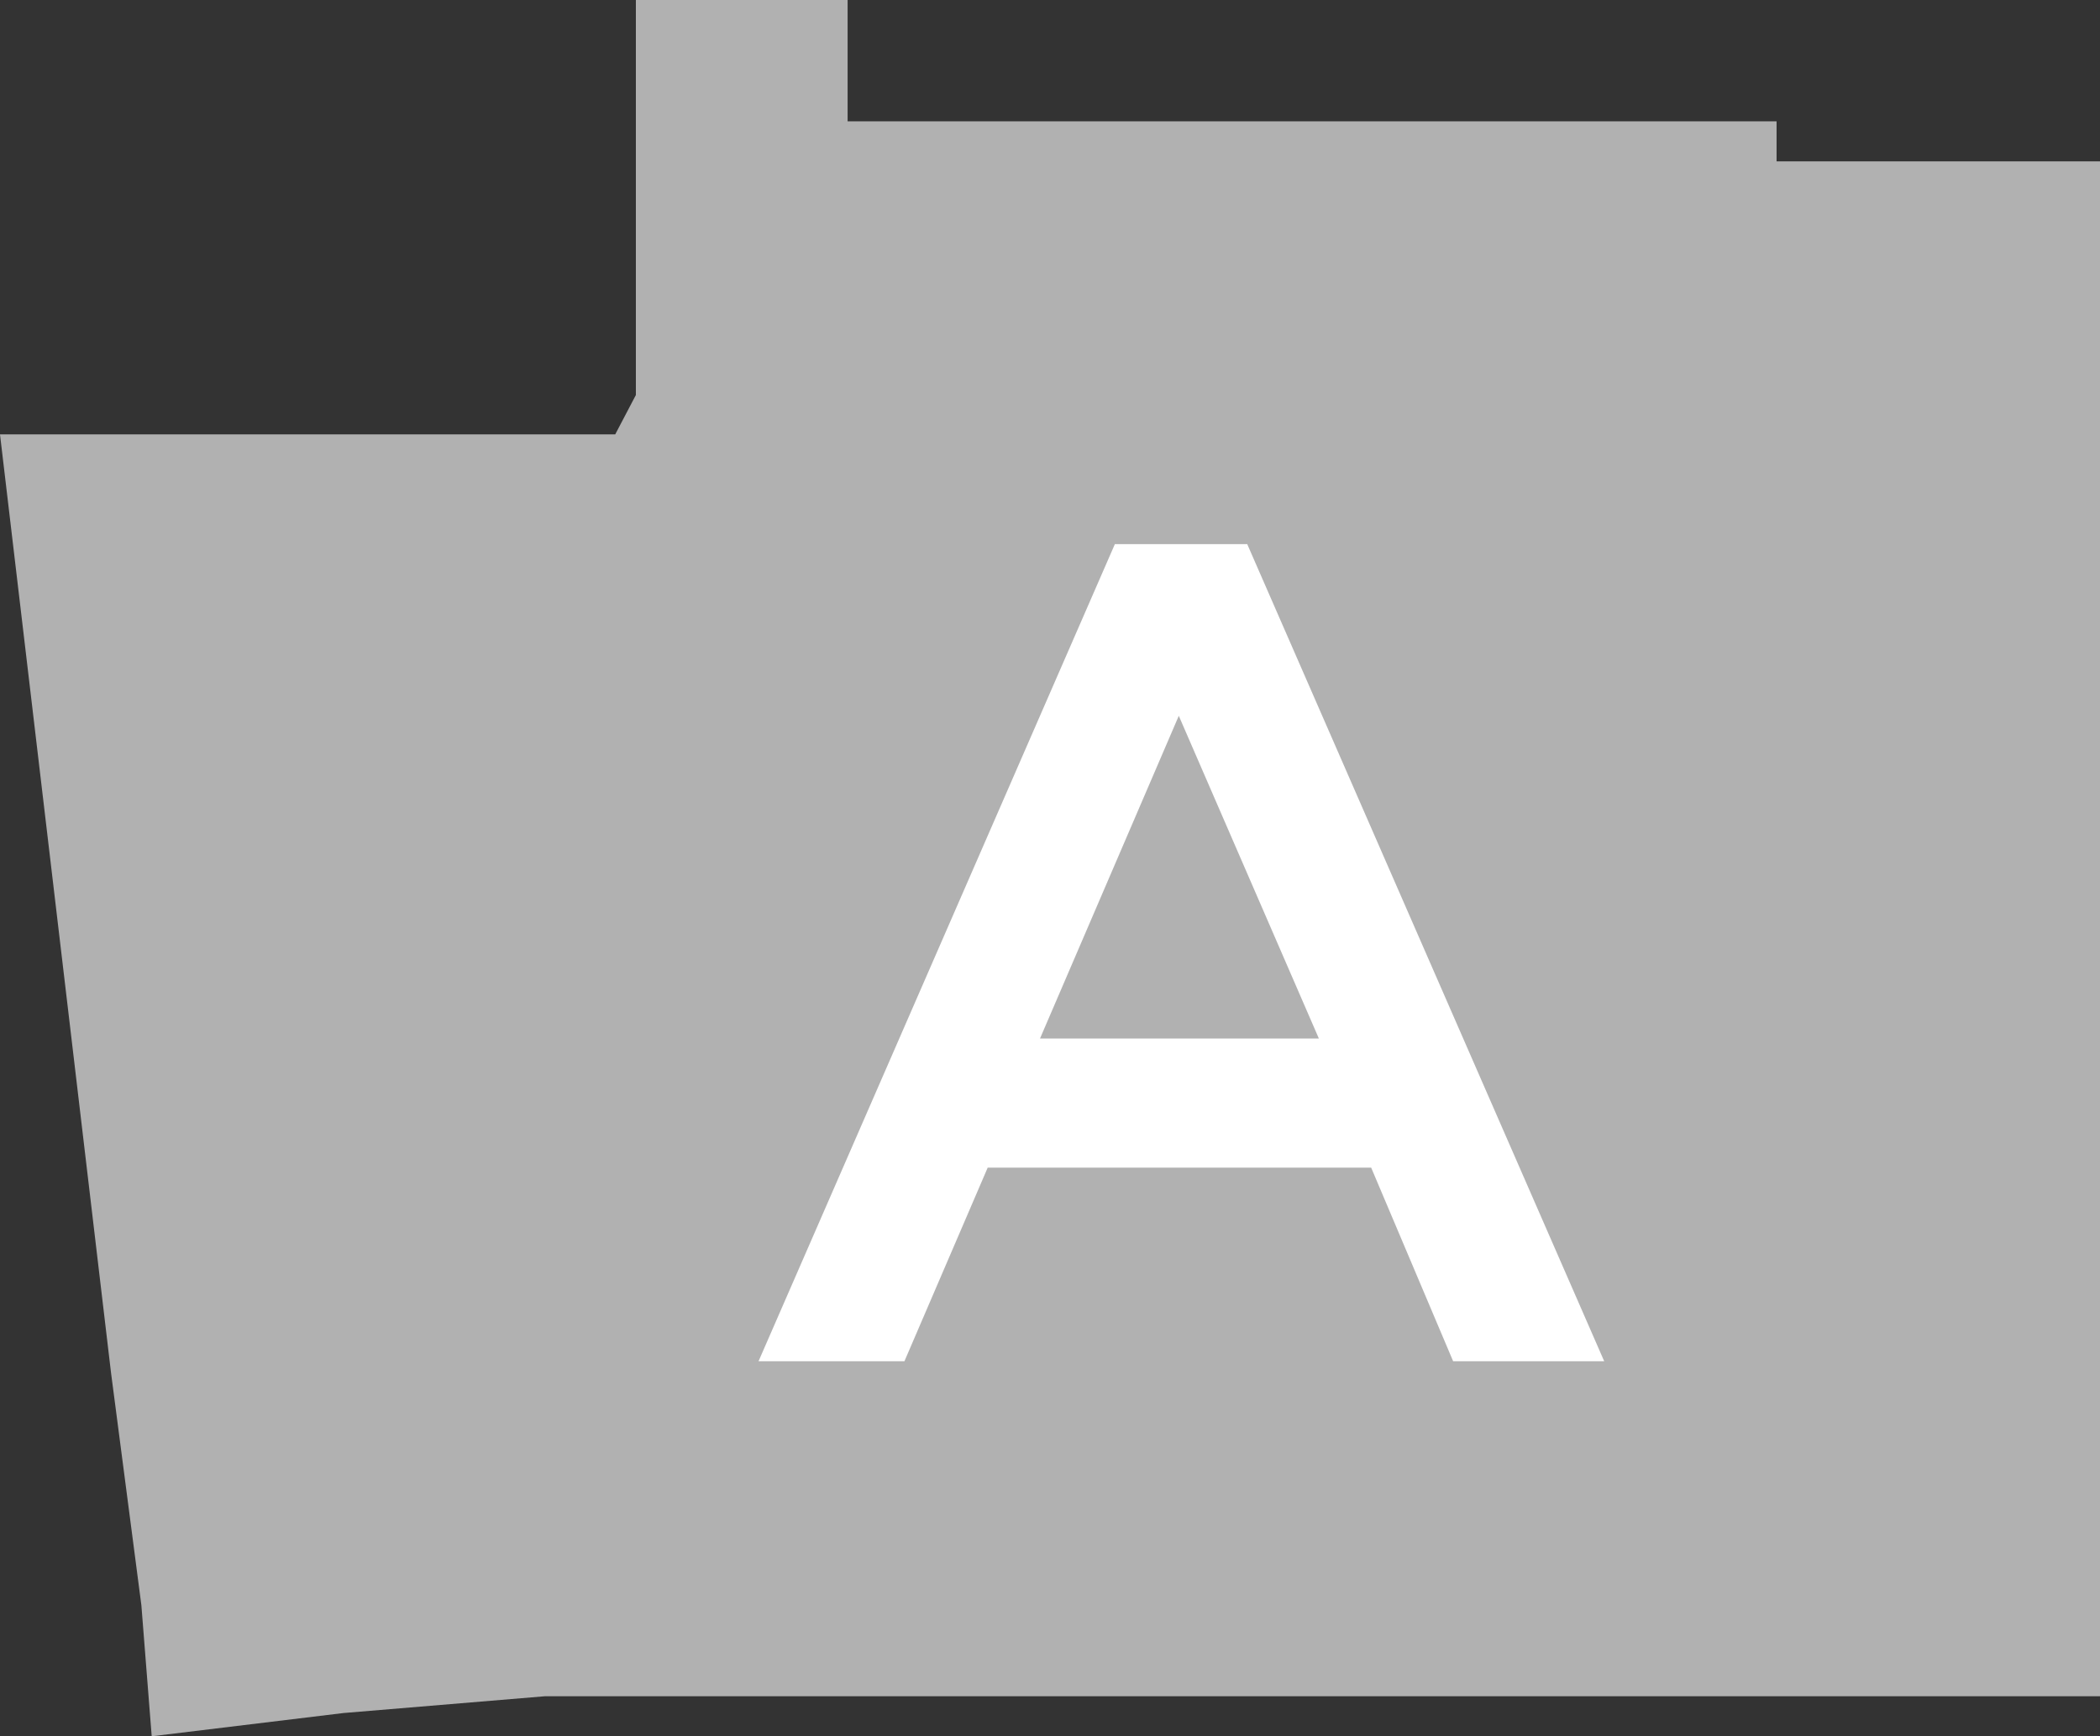
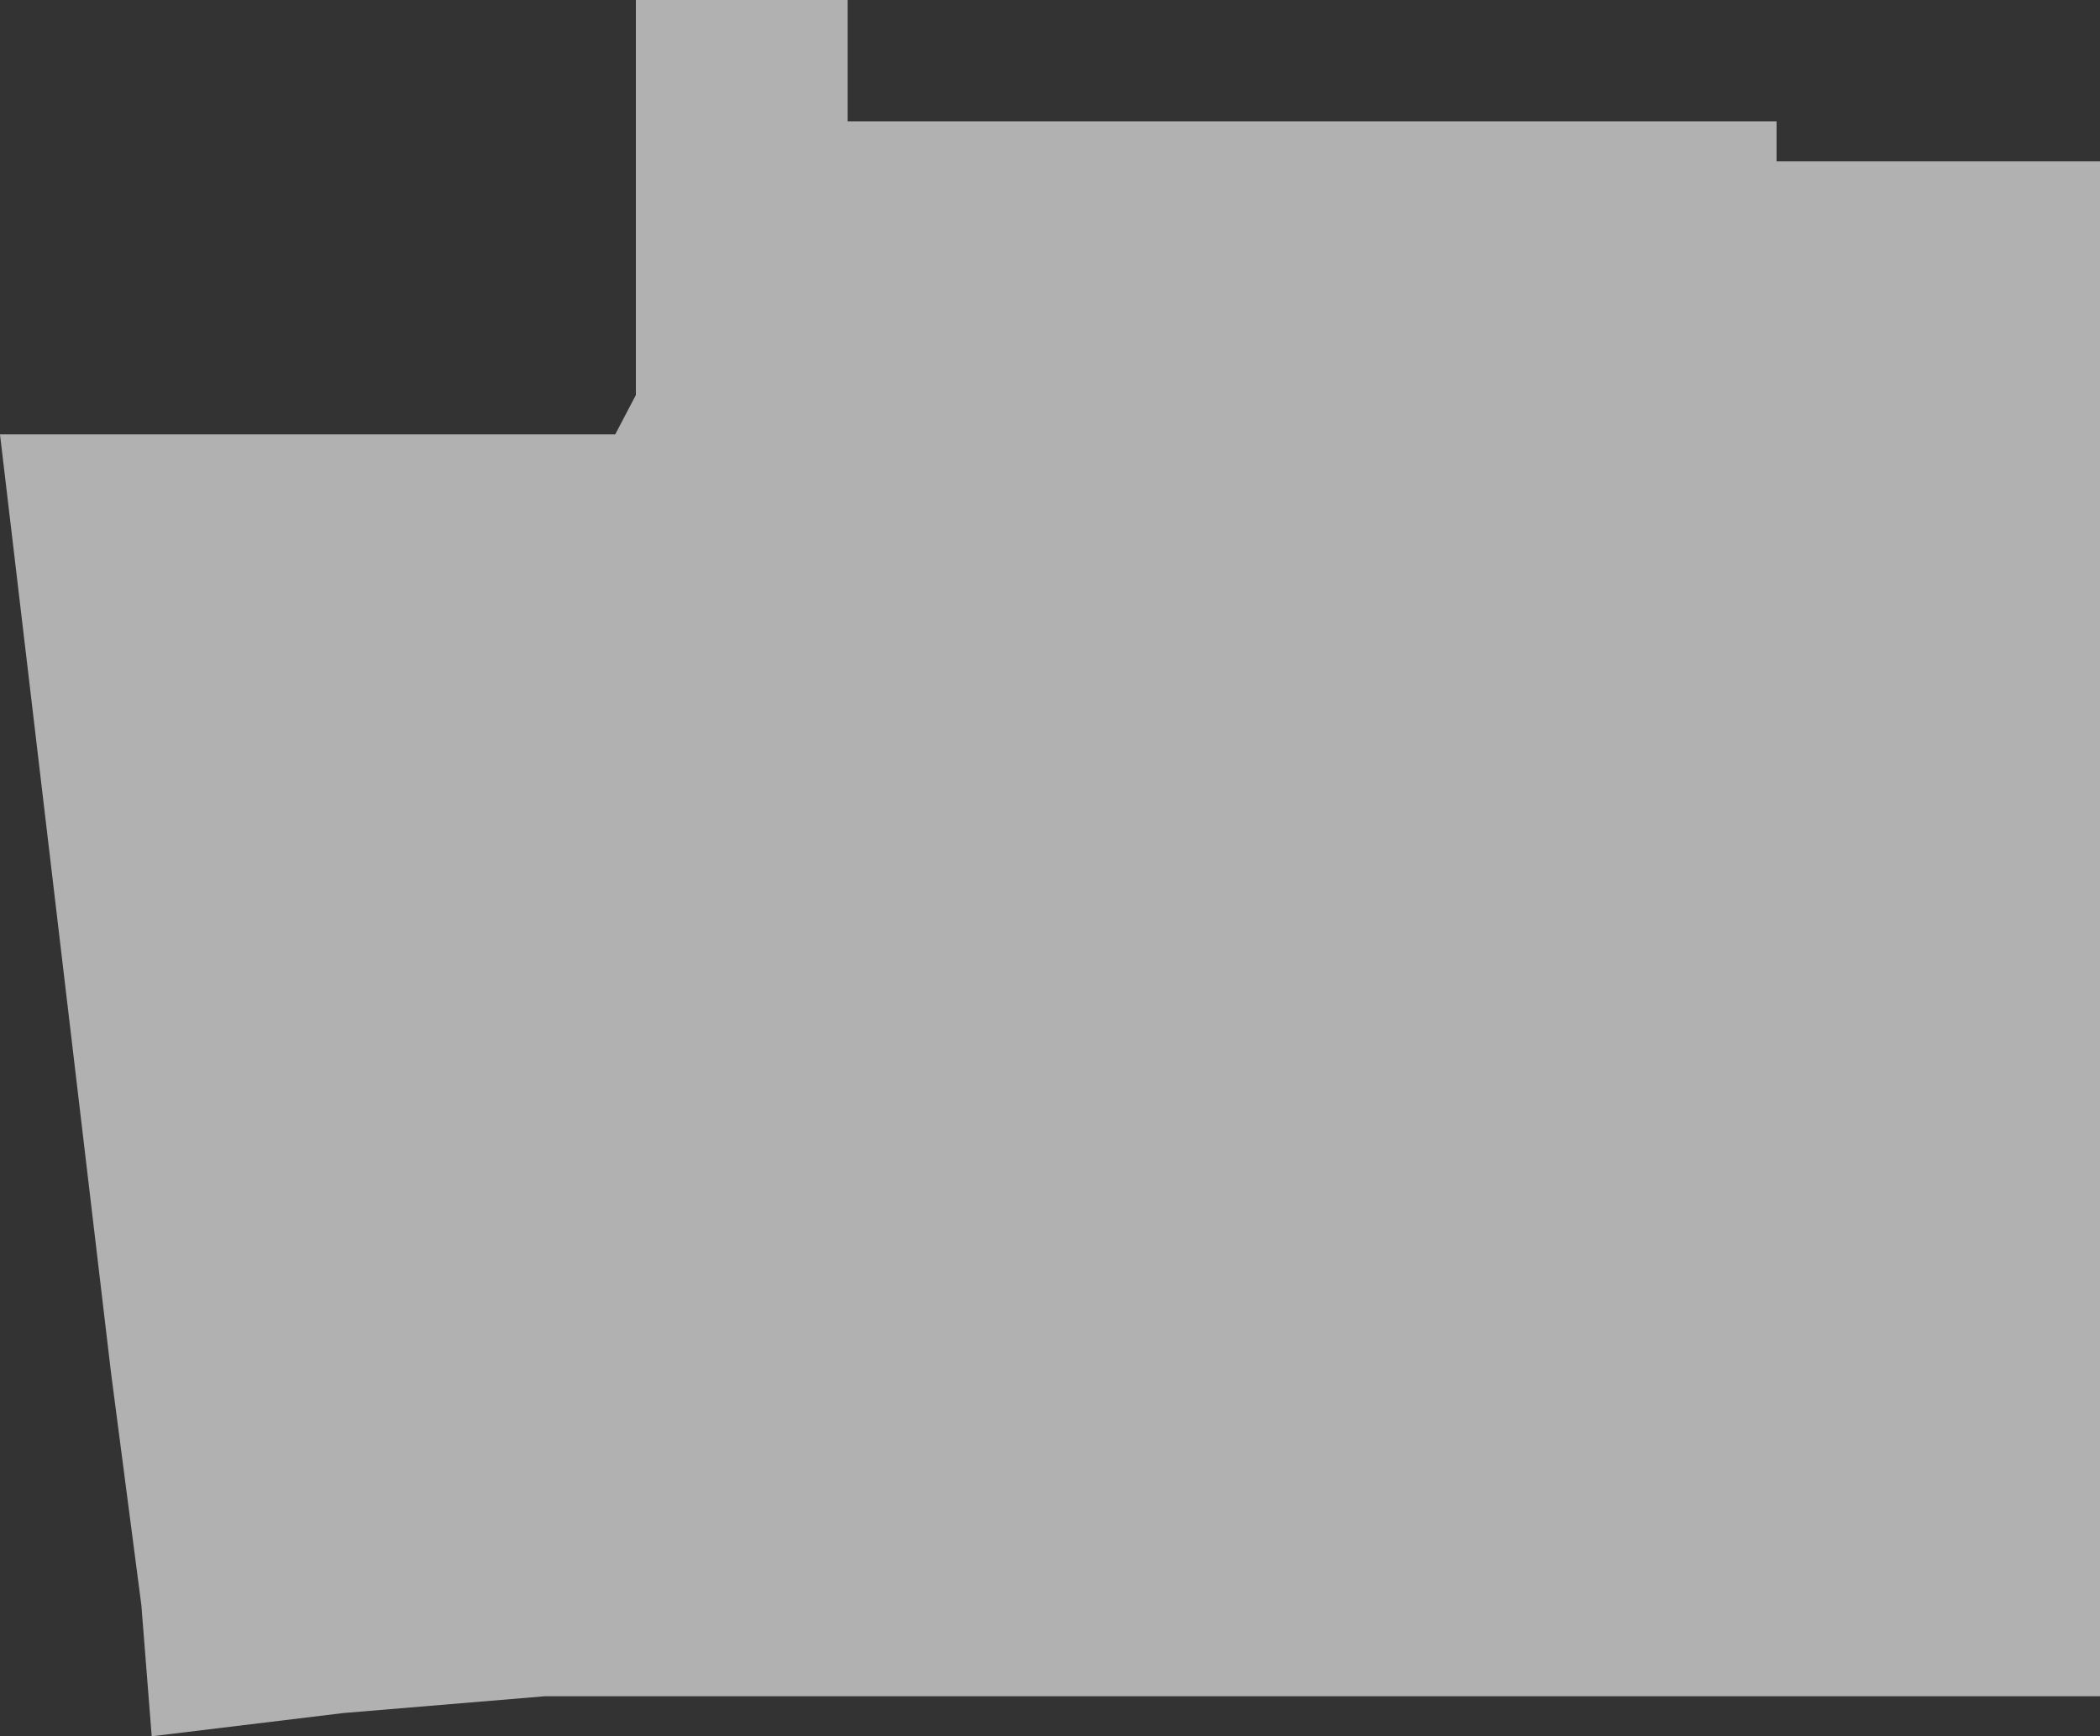
<svg xmlns="http://www.w3.org/2000/svg" viewBox="0 0 32.53 26.9">
  <rect x="0" y="0" width="32.53" height="26.9" fill="#333333" stroke="none" />
  <defs>
    <style>.cls-1{fill:#b1b1b1;}.cls-2{isolation:isolate;}.cls-3{fill:#fff;}</style>
  </defs>
  <g id="Layer_2" data-name="Layer 2">
    <g id="Layer_2-2" data-name="Layer 2">
      <polygon class="cls-1" points="27.52 2.5 27.52 1.88 26.12 1.88 18.3 1.88 16.58 1.88 13.13 1.88 13.13 0 9.85 0 9.85 6.12 9.53 6.73 8.44 6.73 5.32 6.73 2.35 6.73 2.19 6.73 1.72 6.73 0 6.73 1.72 21.27 2.19 24.87 2.35 26.9 5.32 26.54 8.44 26.28 32.53 26.28 32.53 2.5 27.52 2.5" />
      <g class="cls-2">
-         <path class="cls-3" d="M24.85,21.09H22.51l-1.27-3H15.3l-1.29,3H11.75L17.27,8.43h2.05Zm-6.59-10-2.15,5h4.32Z" />
-       </g>
+         </g>
    </g>
  </g>
</svg>